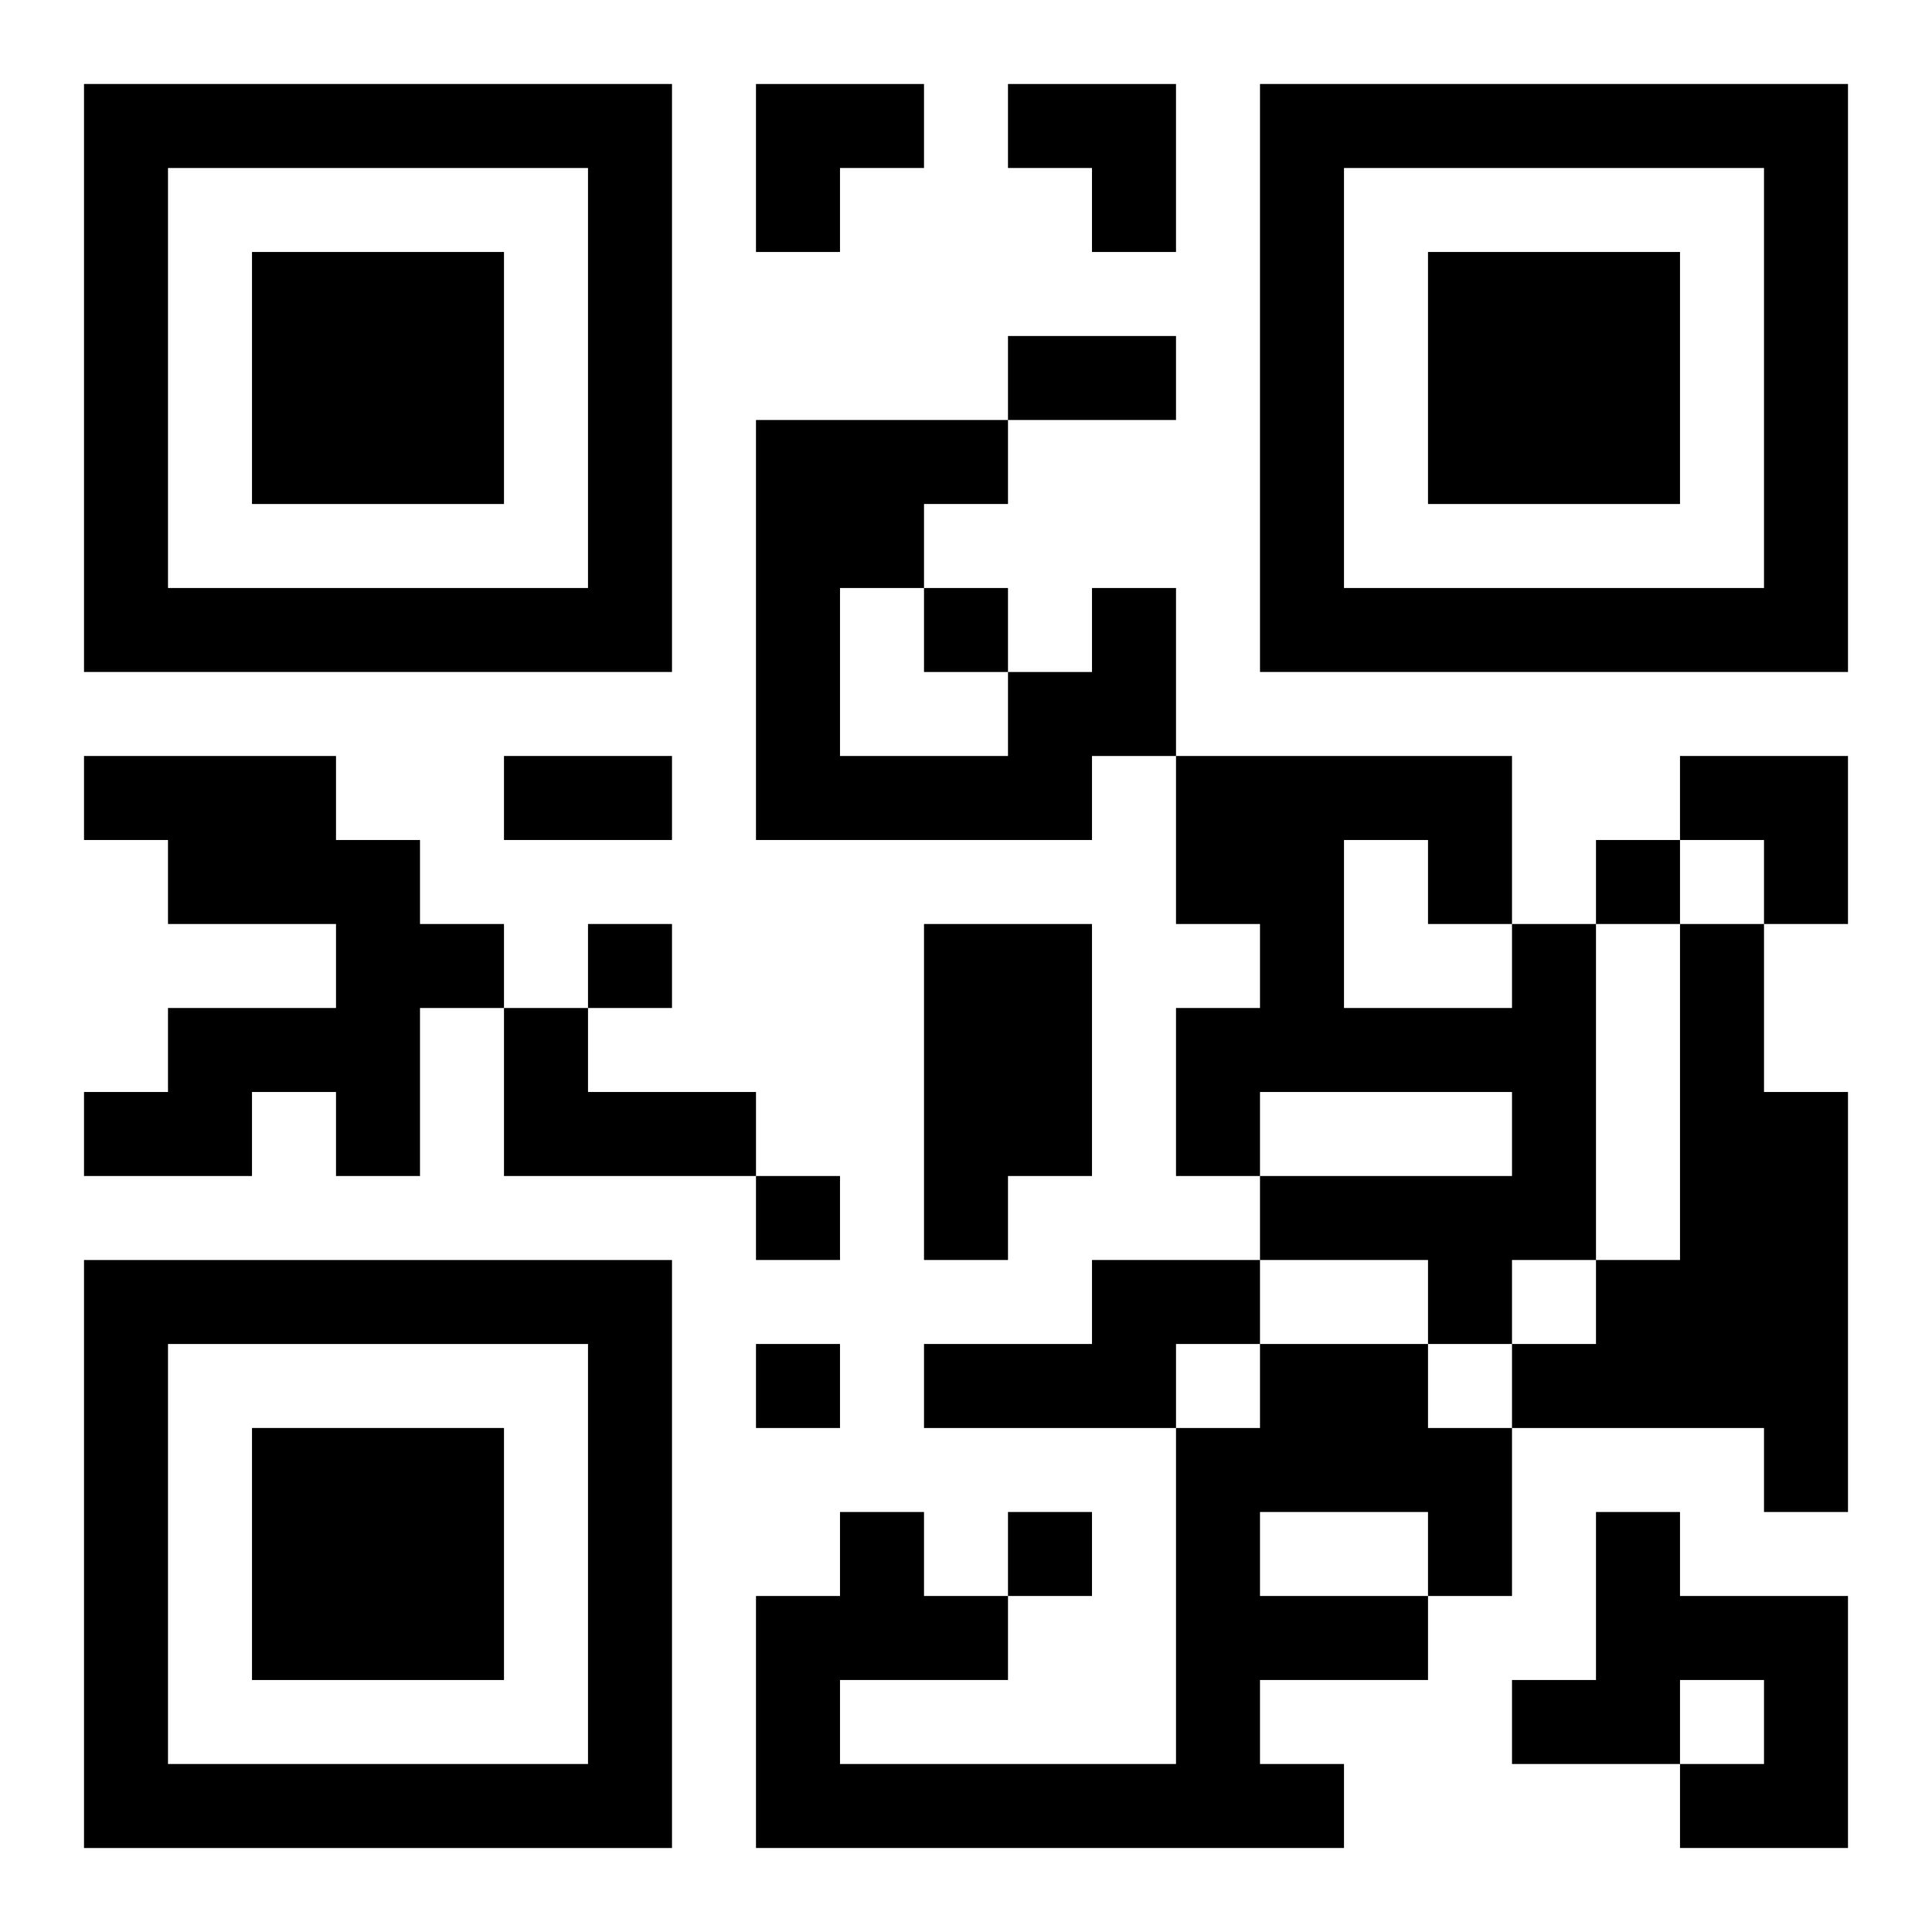
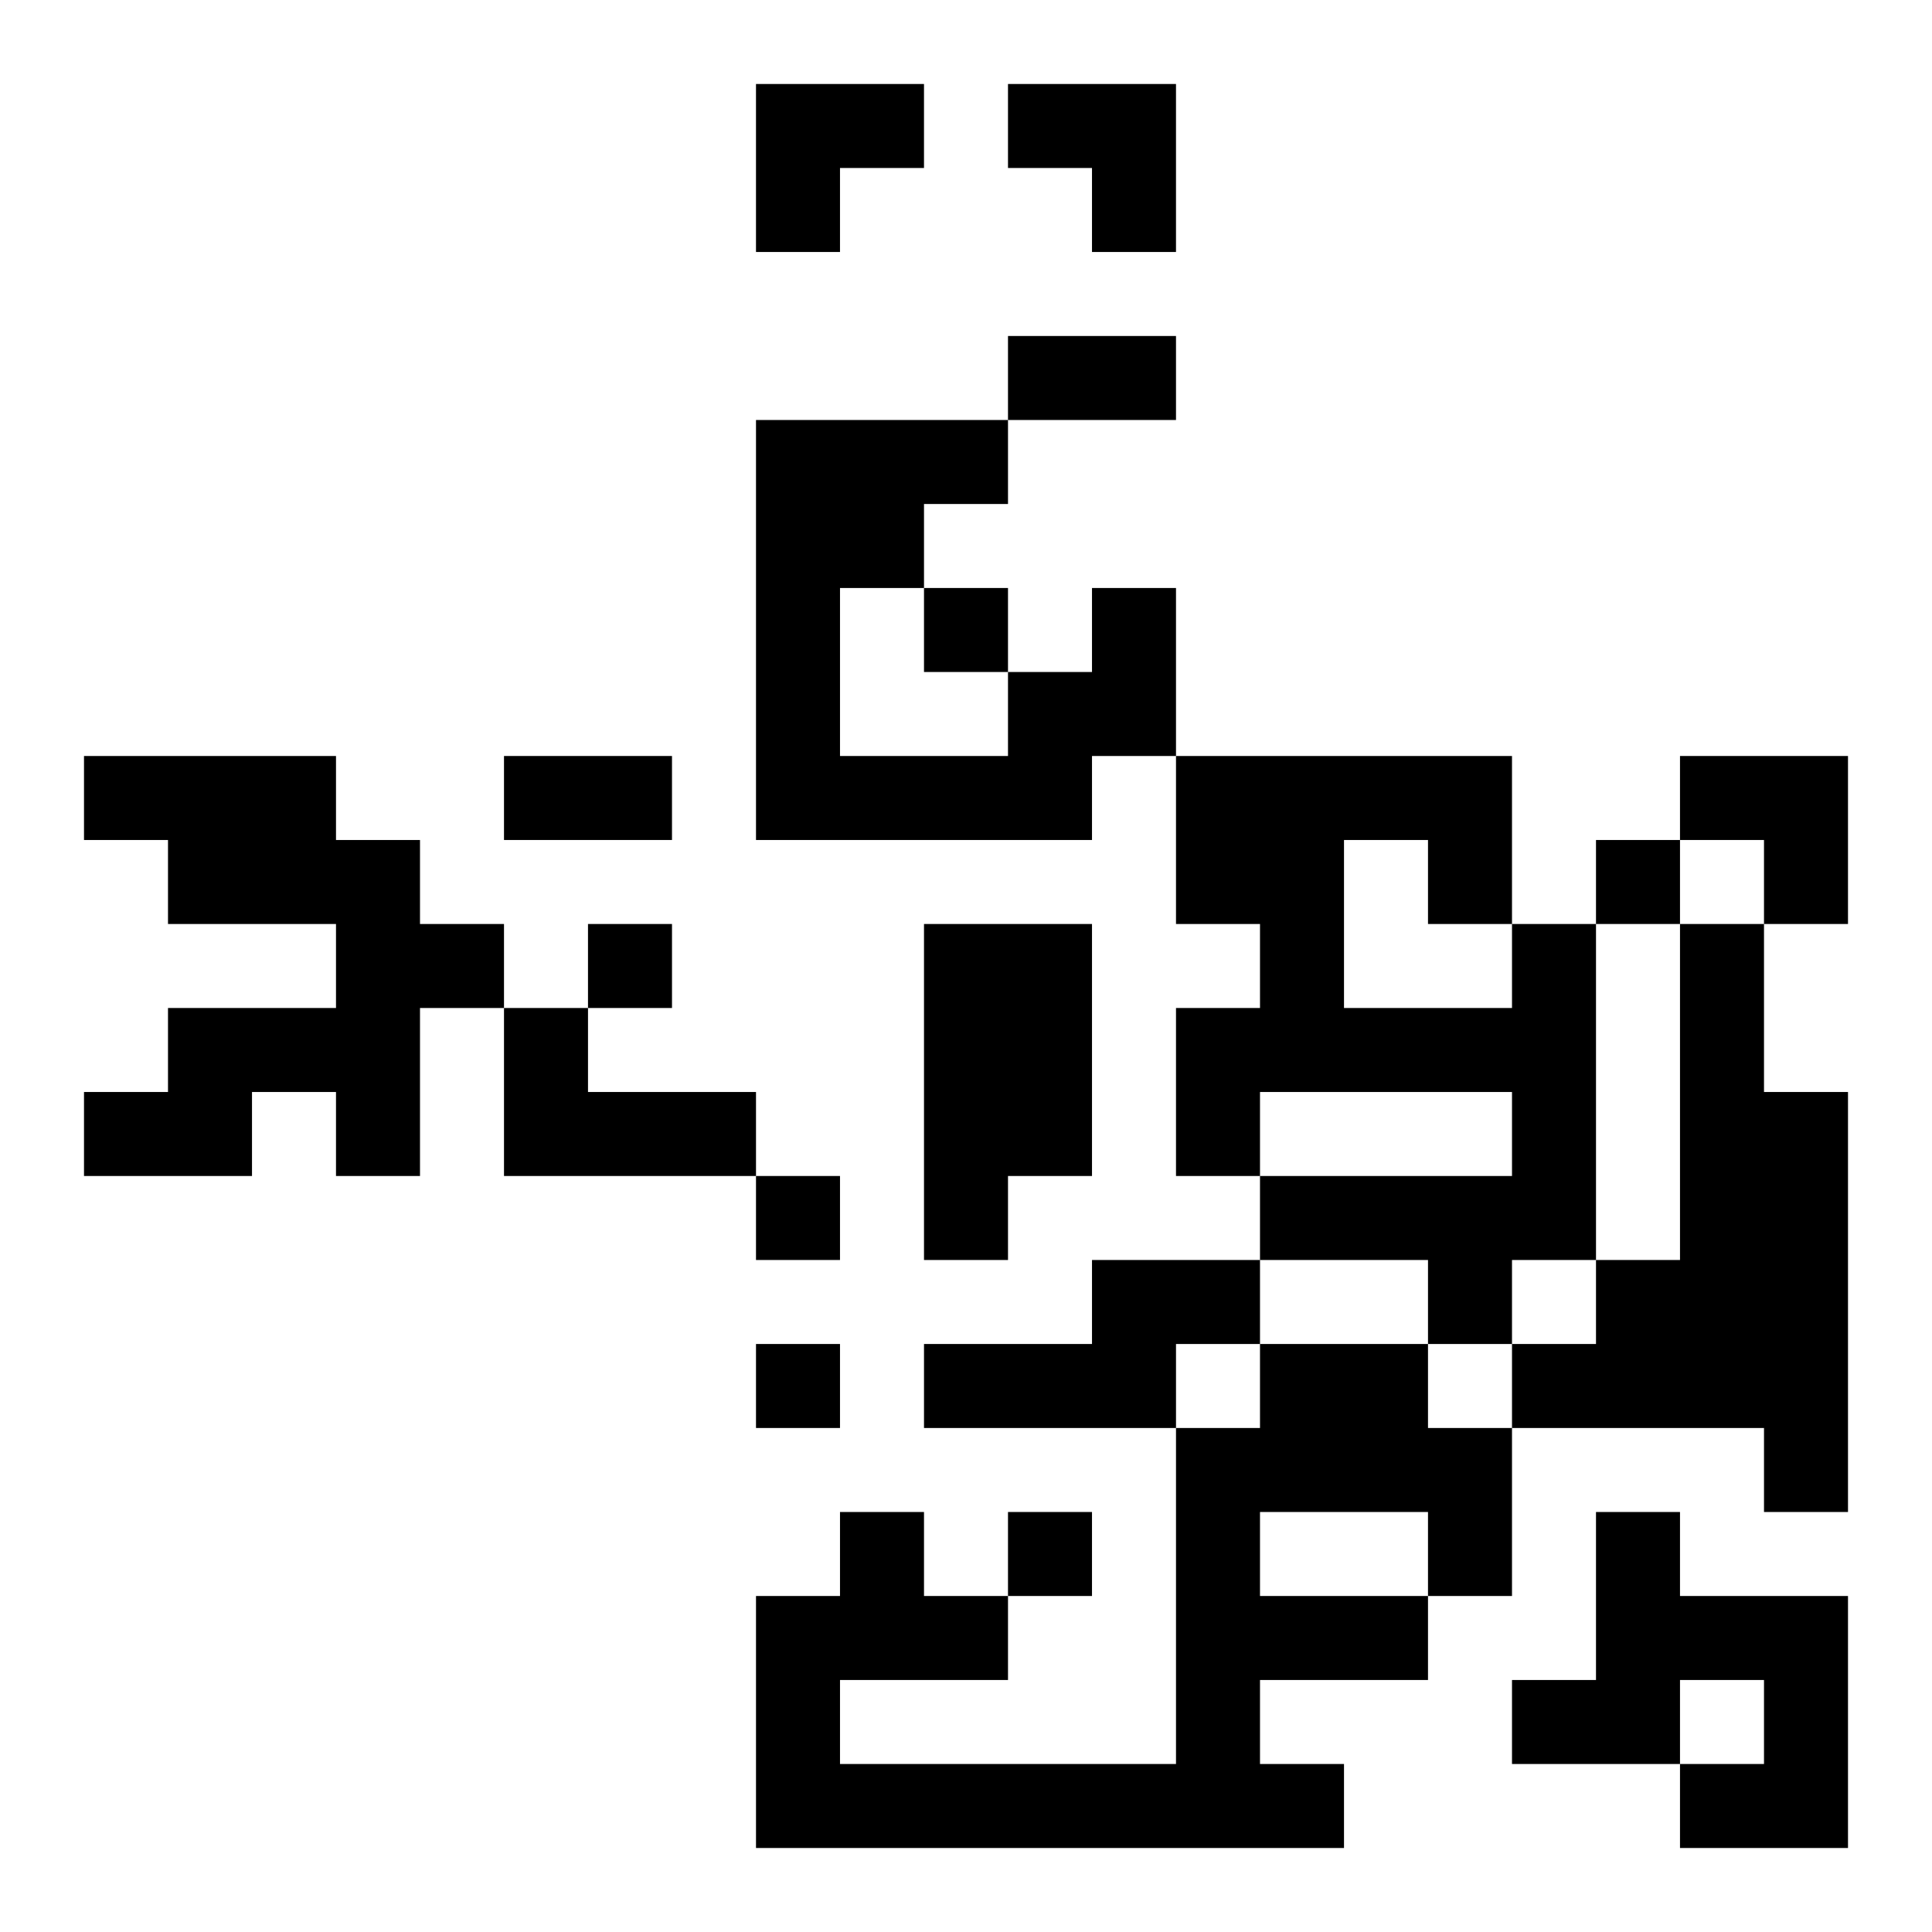
<svg xmlns="http://www.w3.org/2000/svg" xmlns:xlink="http://www.w3.org/1999/xlink" width="250" height="250" baseProfile="full" version="1.1" viewBox="-1 -1 23 23">
  <symbol id="a">
-     <path d="m0 7v7h7v-7h-7zm1 1h5v5h-5v-5zm1 1v3h3v-3h-3z" />
-   </symbol>
+     </symbol>
  <use y="-7" xlink:href="#a" />
  <use y="7" xlink:href="#a" />
  <use x="14" y="-7" xlink:href="#a" />
  <path d="m12 6h1v2h-1v1h-4v-5h3v1h-1v1h-1v2h2v-1h1v-1m-12 2h3v1h1v1h1v1h-1v2h-1v-1h-1v1h-2v-1h1v-1h2v-1h-2v-1h-1v-1m10 2h2v3h-1v1h-1v-4m7 0h1v4h-1v1h-1v-1h-2v-1h3v-1h-3v1h-1v-2h1v-1h-1v-2h4v2m-2-1v2h2v-1h-1v-1h-1m4 1h1v2h1v5h-1v-1h-3v-1h1v-1h1v-4m-14 1h1v1h2v1h-3v-2m7 3h2v1h-1v1h-3v-1h2v-1m2 1h2v1h1v2h-1v1h-2v1h1v1h-7v-3h1v-1h1v1h1v1h-2v1h4v-4h1v-1m0 2v1h2v-1h-2m4 0h1v1h2v3h-2v-1h1v-1h-1v1h-2v-1h1v-2m-8-11v1h1v-1h-1m8 3v1h1v-1h-1m-12 1v1h1v-1h-1m2 3v1h1v-1h-1m0 2v1h1v-1h-1m3 2v1h1v-1h-1m0-14h2v1h-2v-1m-6 5h2v1h-2v-1m3-8h2v1h-1v1h-1zm3 0h2v2h-1v-1h-1zm8 8h2v2h-1v-1h-1z" />
</svg>